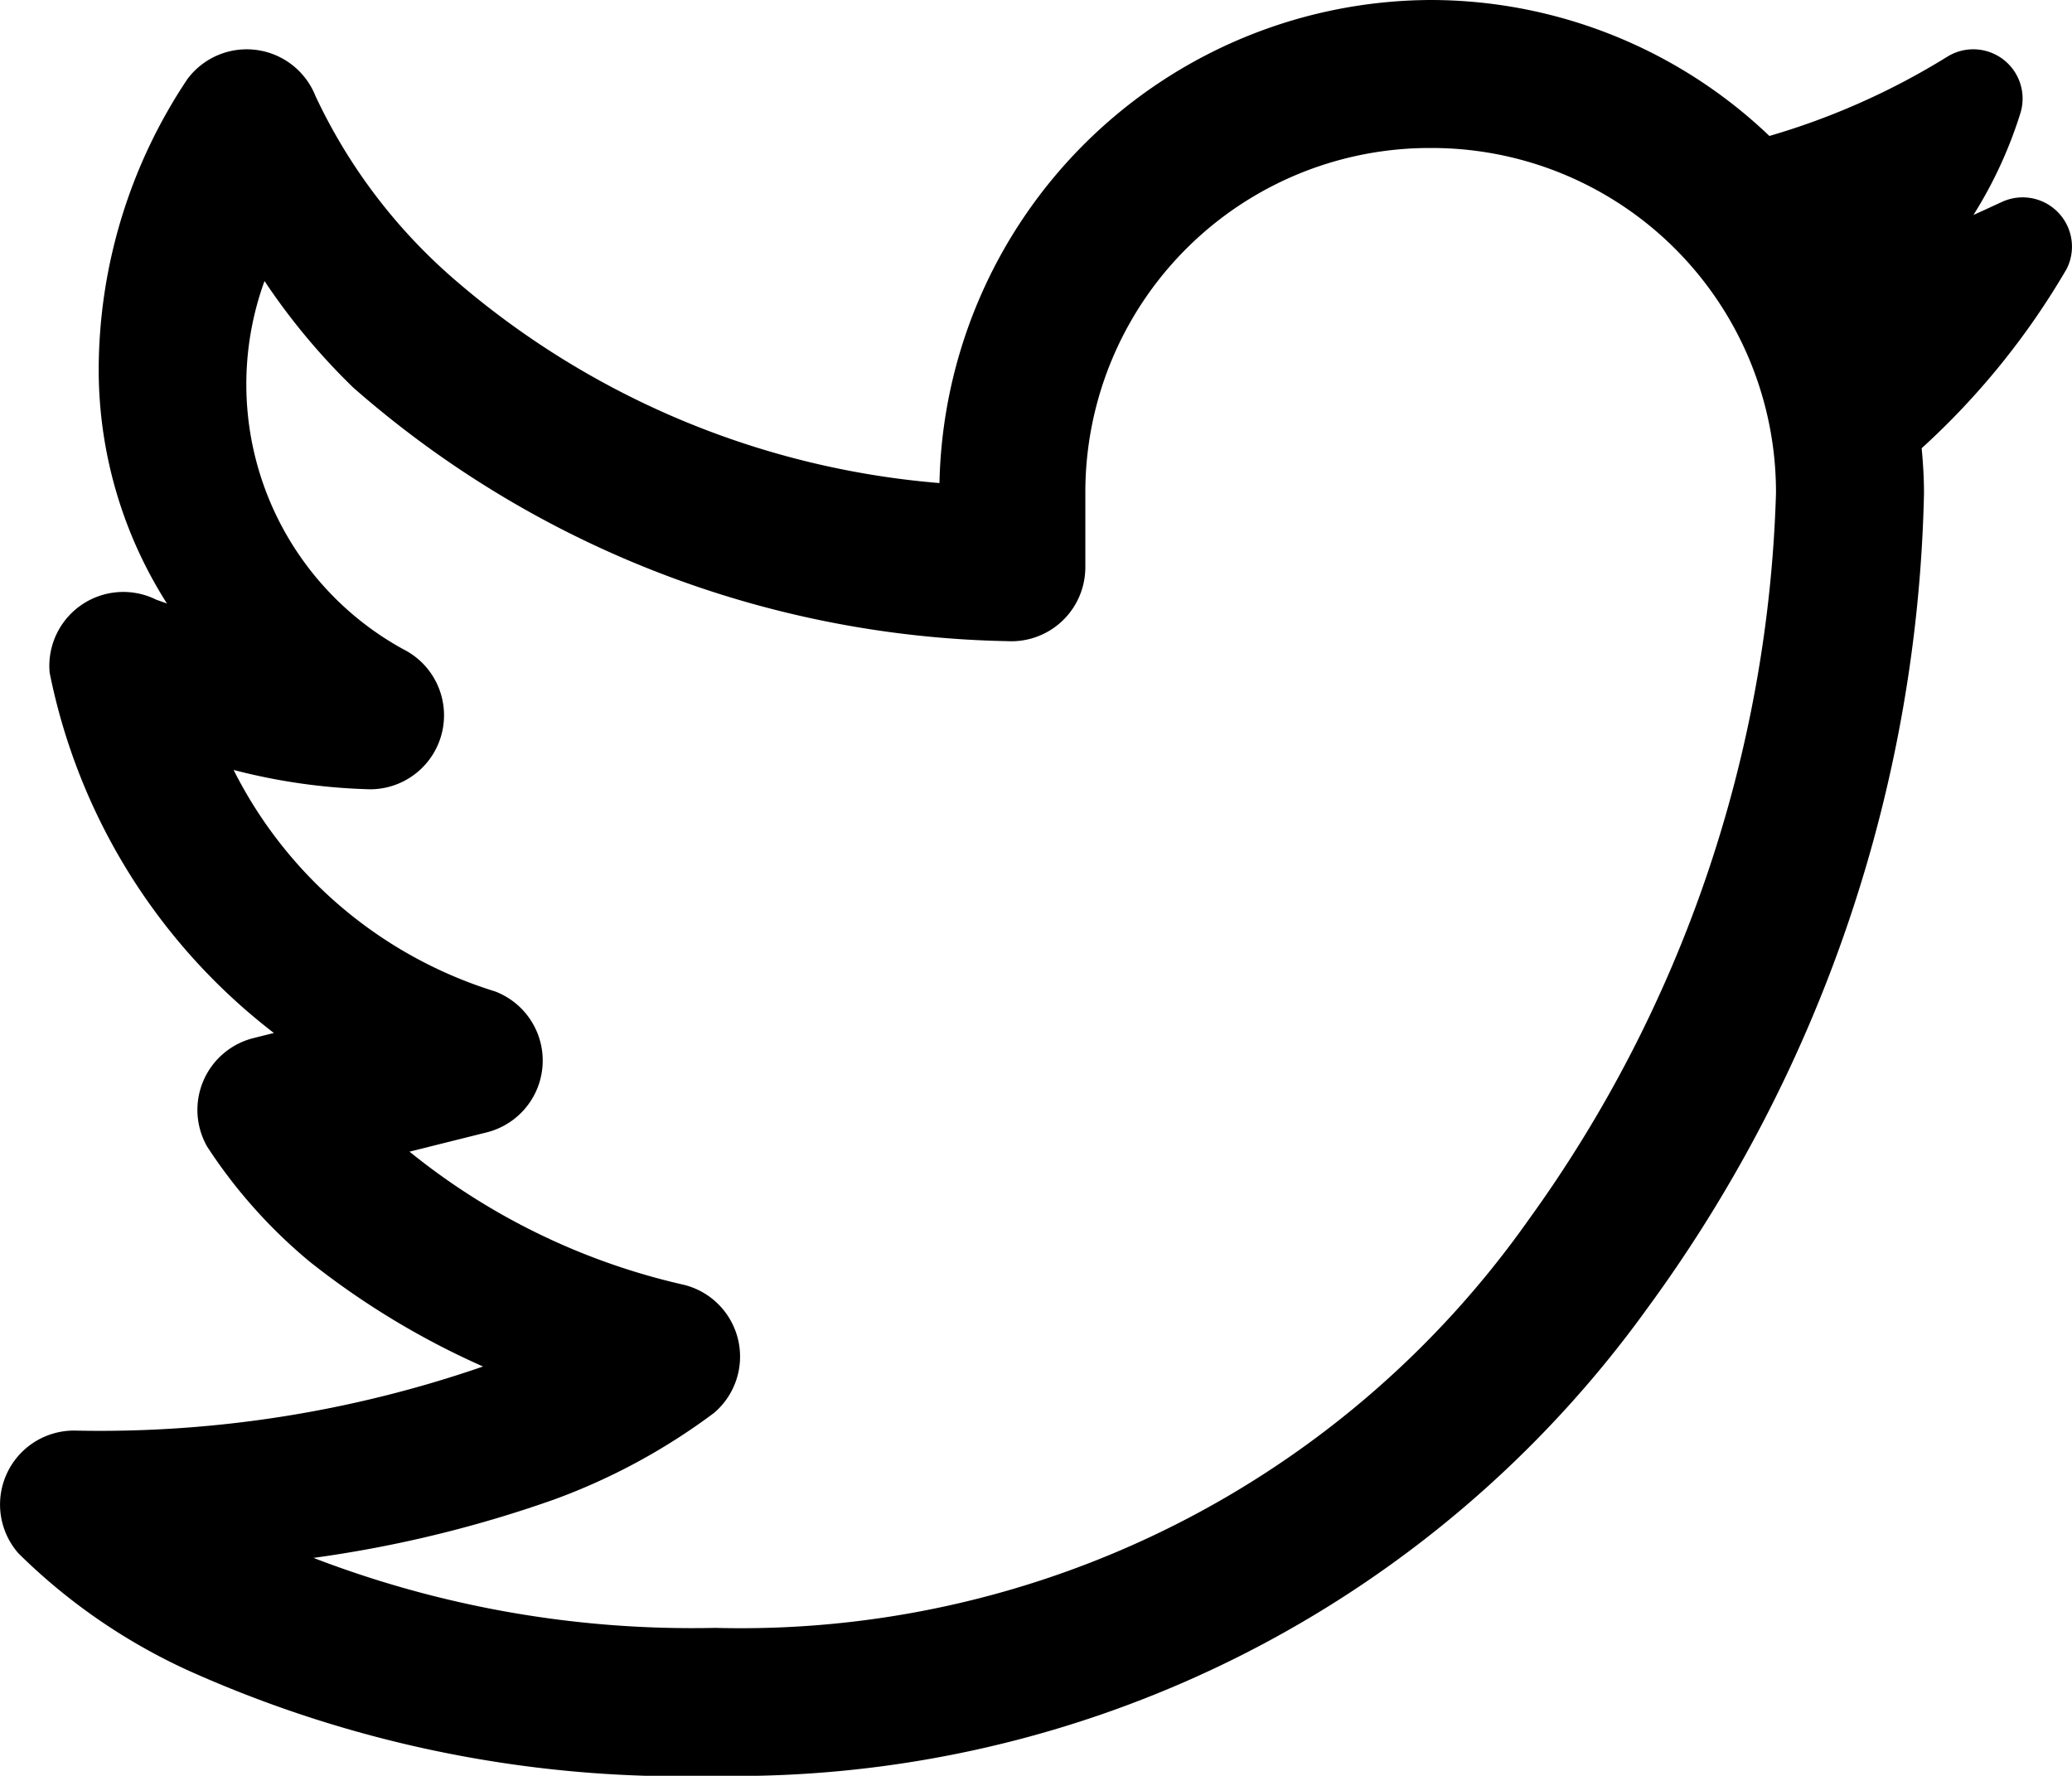
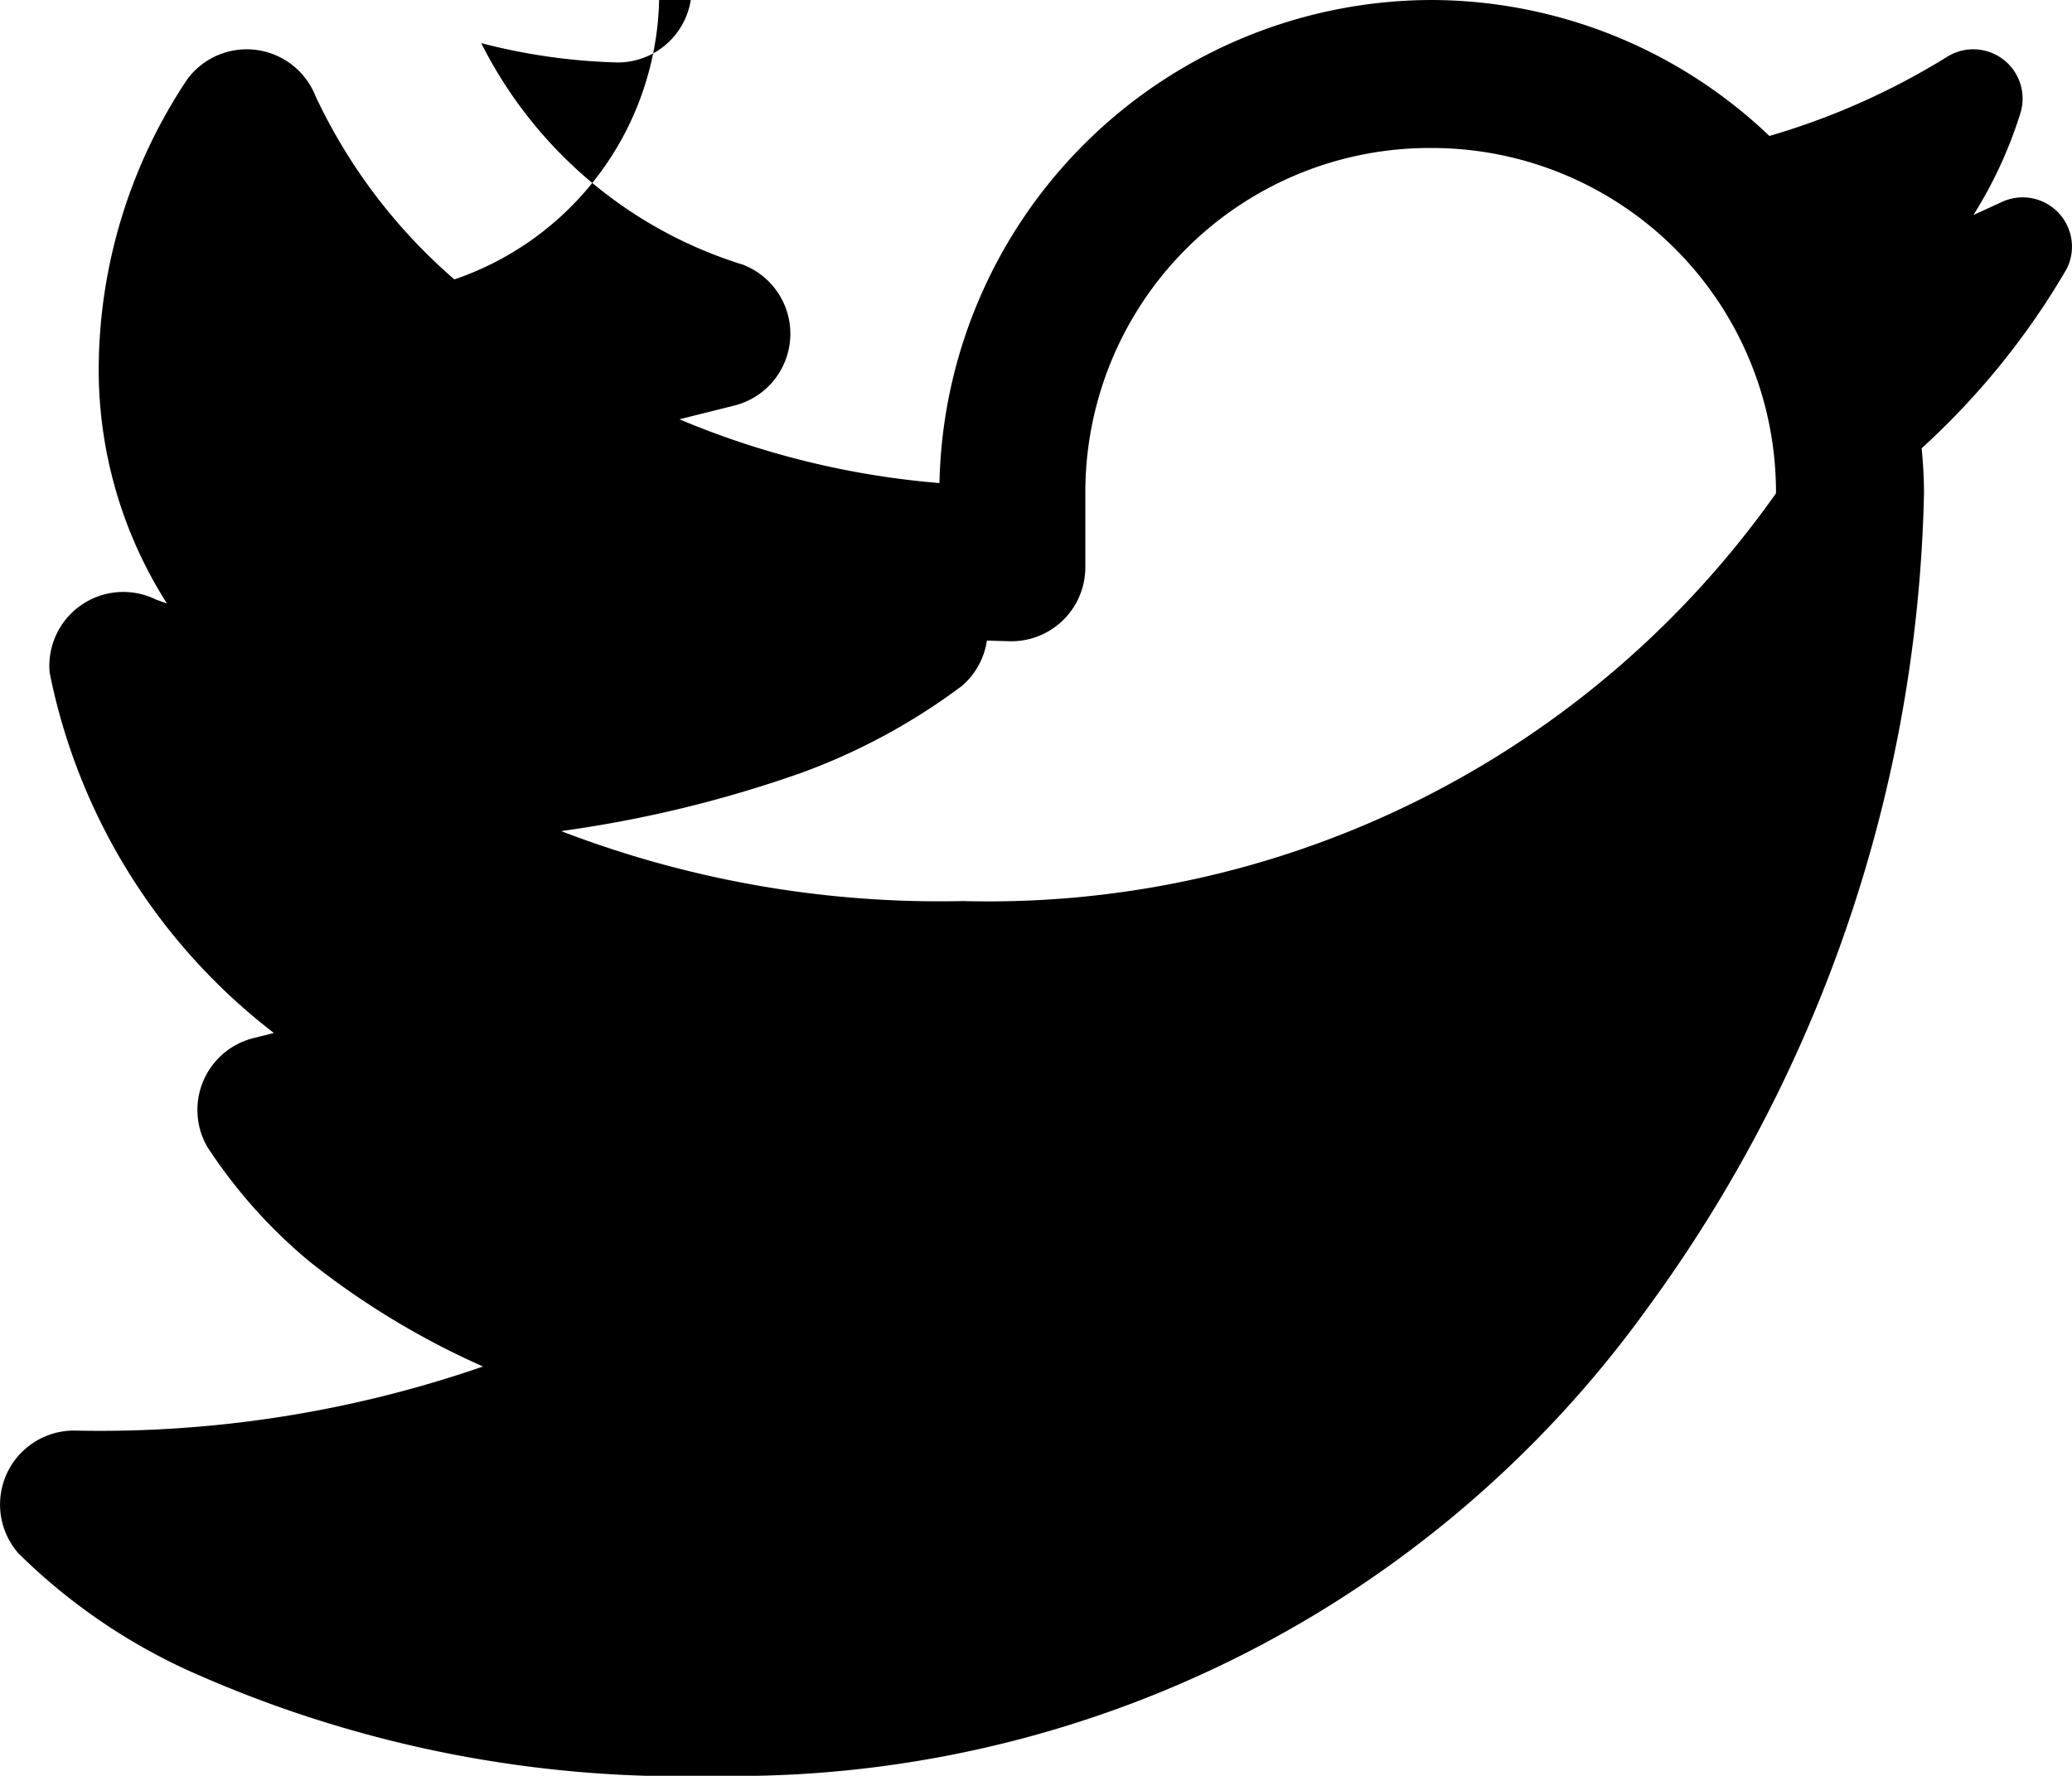
<svg xmlns="http://www.w3.org/2000/svg" width="31.177" height="26.722" viewBox="0 0 31.177 26.722">
  <g id="Layer_2" data-name="Layer 2">
    <g id="Layer_1-2" data-name="Layer 1">
-       <path d="M21.527,0a7.423,7.423,0,0,0-7.391,7.269,12.753,12.753,0,0,1-7.31-3.074,8.3,8.3,0,0,1-2.079-2.75,1.113,1.113,0,0,0-1.925-.258,7.888,7.888,0,0,0-1.337,4.38A6.557,6.557,0,0,0,2.513,9.083c-.021-.01-.16-.058-.16-.058A1.113,1.113,0,0,0,.747,10.122a9.088,9.088,0,0,0,3.374,5.422l-.307.077a1.114,1.114,0,0,0-.697,1.633,7.72,7.72,0,0,0,1.546,1.734,12.05,12.05,0,0,0,2.605,1.575,17.651,17.651,0,0,1-6.153.964,1.113,1.113,0,0,0-.838,1.847,8.884,8.884,0,0,0,2.533,1.753,18.119,18.119,0,0,0,7.955,1.596,16.931,16.931,0,0,0,14.025-7.04A21.528,21.528,0,0,0,28.95,7.423c0-.229-.014-.455-.035-.678a11.39,11.39,0,0,0,2.183-2.701.742.742,0,0,0-.974-1.006l-.12.055c-.103.048-.206.095-.31.142a6.53,6.53,0,0,0,.706-1.53A.742.742,0,0,0,29.306.85a10.824,10.824,0,0,1-2.682,1.196A7.389,7.389,0,0,0,21.527,0Zm0,2.227a5.18,5.18,0,0,1,5.196,5.196A19.657,19.657,0,0,1,22.997,18.36a14.503,14.503,0,0,1-12.233,6.136,15.87,15.87,0,0,1-6.047-1.053,18.295,18.295,0,0,0,3.619-.878,9.386,9.386,0,0,0,2.411-1.306,1.113,1.113,0,0,0-.455-1.925,10.107,10.107,0,0,1-4.13-2.004l1.161-.29a1.114,1.114,0,0,0,.13-2.12,6.585,6.585,0,0,1-3.938-3.334,9.046,9.046,0,0,0,2.053.291,1.113,1.113,0,0,0,.497-2.109A4.547,4.547,0,0,1,3.98,4.229,9.831,9.831,0,0,0,5.315,5.832a15.361,15.361,0,0,0,9.843,3.816A1.113,1.113,0,0,0,16.329,8.596q.002-.03.002-.059V7.423A5.18,5.18,0,0,1,21.527,2.227Z" />
+       <path d="M21.527,0a7.423,7.423,0,0,0-7.391,7.269,12.753,12.753,0,0,1-7.31-3.074,8.3,8.3,0,0,1-2.079-2.75,1.113,1.113,0,0,0-1.925-.258,7.888,7.888,0,0,0-1.337,4.38A6.557,6.557,0,0,0,2.513,9.083c-.021-.01-.16-.058-.16-.058A1.113,1.113,0,0,0,.747,10.122a9.088,9.088,0,0,0,3.374,5.422l-.307.077a1.114,1.114,0,0,0-.697,1.633,7.72,7.72,0,0,0,1.546,1.734,12.05,12.05,0,0,0,2.605,1.575,17.651,17.651,0,0,1-6.153.964,1.113,1.113,0,0,0-.838,1.847,8.884,8.884,0,0,0,2.533,1.753,18.119,18.119,0,0,0,7.955,1.596,16.931,16.931,0,0,0,14.025-7.04A21.528,21.528,0,0,0,28.95,7.423c0-.229-.014-.455-.035-.678a11.39,11.39,0,0,0,2.183-2.701.742.742,0,0,0-.974-1.006l-.12.055c-.103.048-.206.095-.31.142a6.53,6.53,0,0,0,.706-1.53A.742.742,0,0,0,29.306.85a10.824,10.824,0,0,1-2.682,1.196A7.389,7.389,0,0,0,21.527,0Zm0,2.227a5.18,5.18,0,0,1,5.196,5.196a14.503,14.503,0,0,1-12.233,6.136,15.87,15.87,0,0,1-6.047-1.053,18.295,18.295,0,0,0,3.619-.878,9.386,9.386,0,0,0,2.411-1.306,1.113,1.113,0,0,0-.455-1.925,10.107,10.107,0,0,1-4.13-2.004l1.161-.29a1.114,1.114,0,0,0,.13-2.12,6.585,6.585,0,0,1-3.938-3.334,9.046,9.046,0,0,0,2.053.291,1.113,1.113,0,0,0,.497-2.109A4.547,4.547,0,0,1,3.98,4.229,9.831,9.831,0,0,0,5.315,5.832a15.361,15.361,0,0,0,9.843,3.816A1.113,1.113,0,0,0,16.329,8.596q.002-.03.002-.059V7.423A5.18,5.18,0,0,1,21.527,2.227Z" />
    </g>
  </g>
</svg>